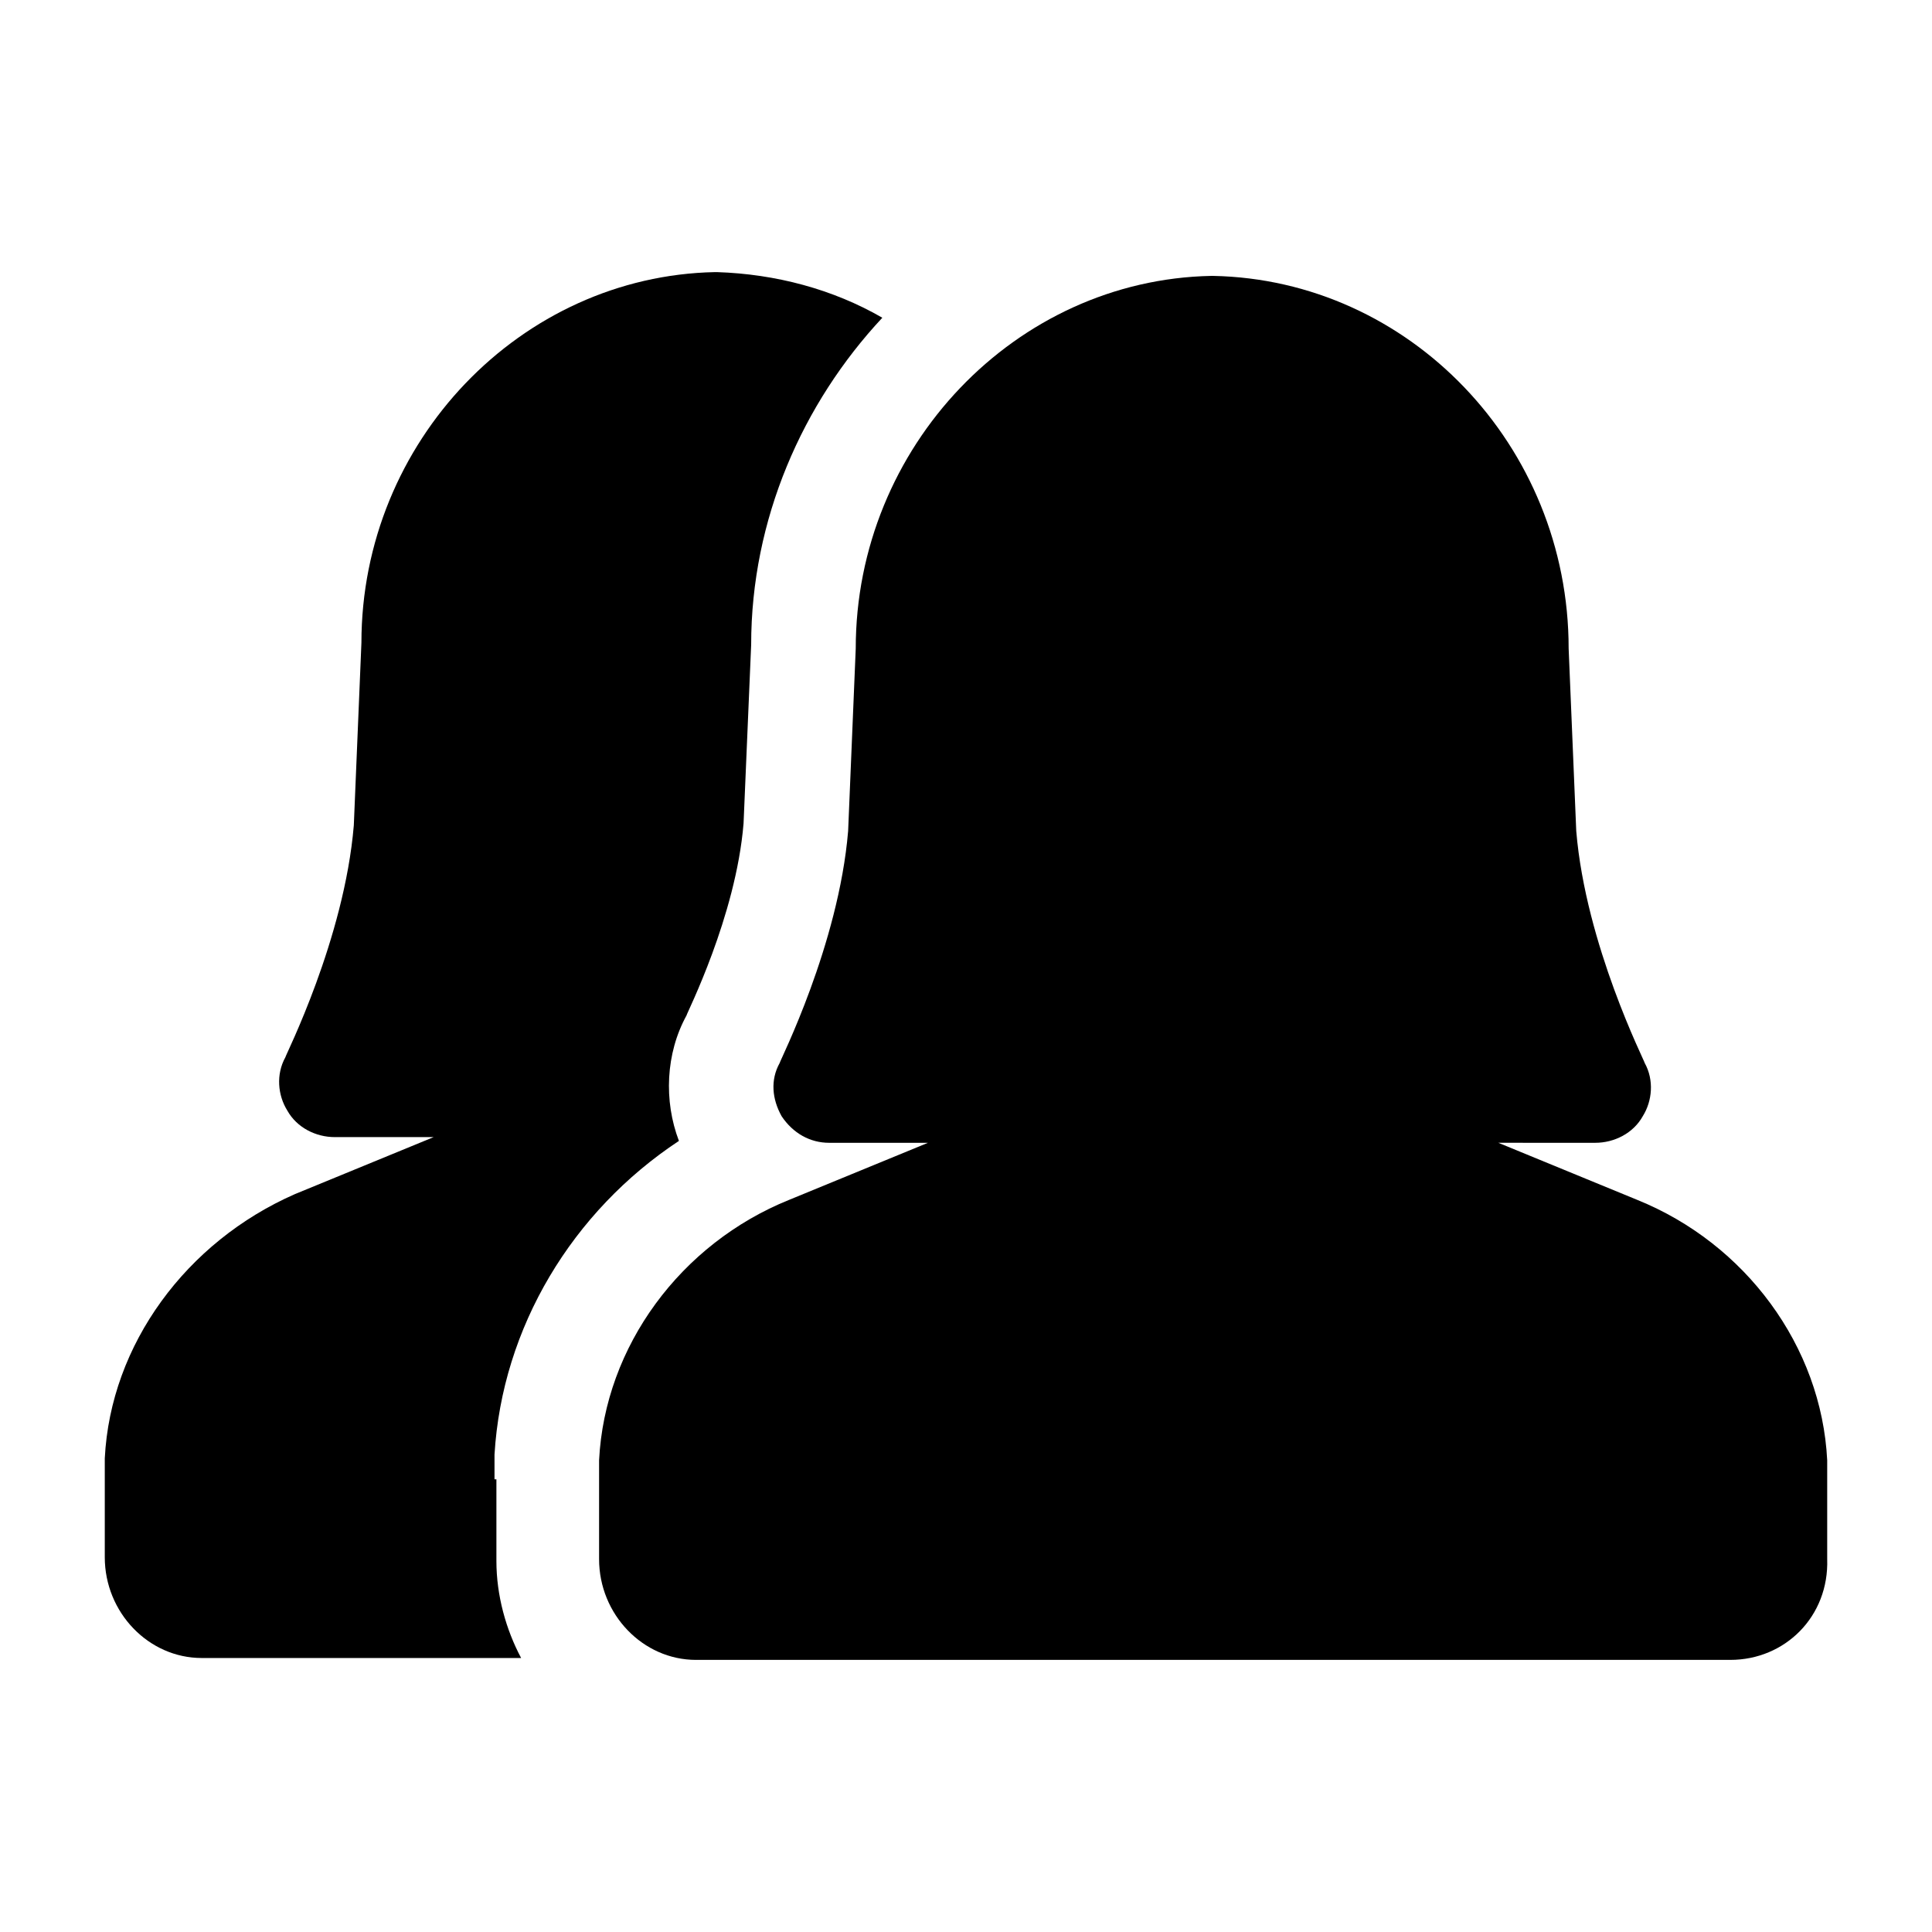
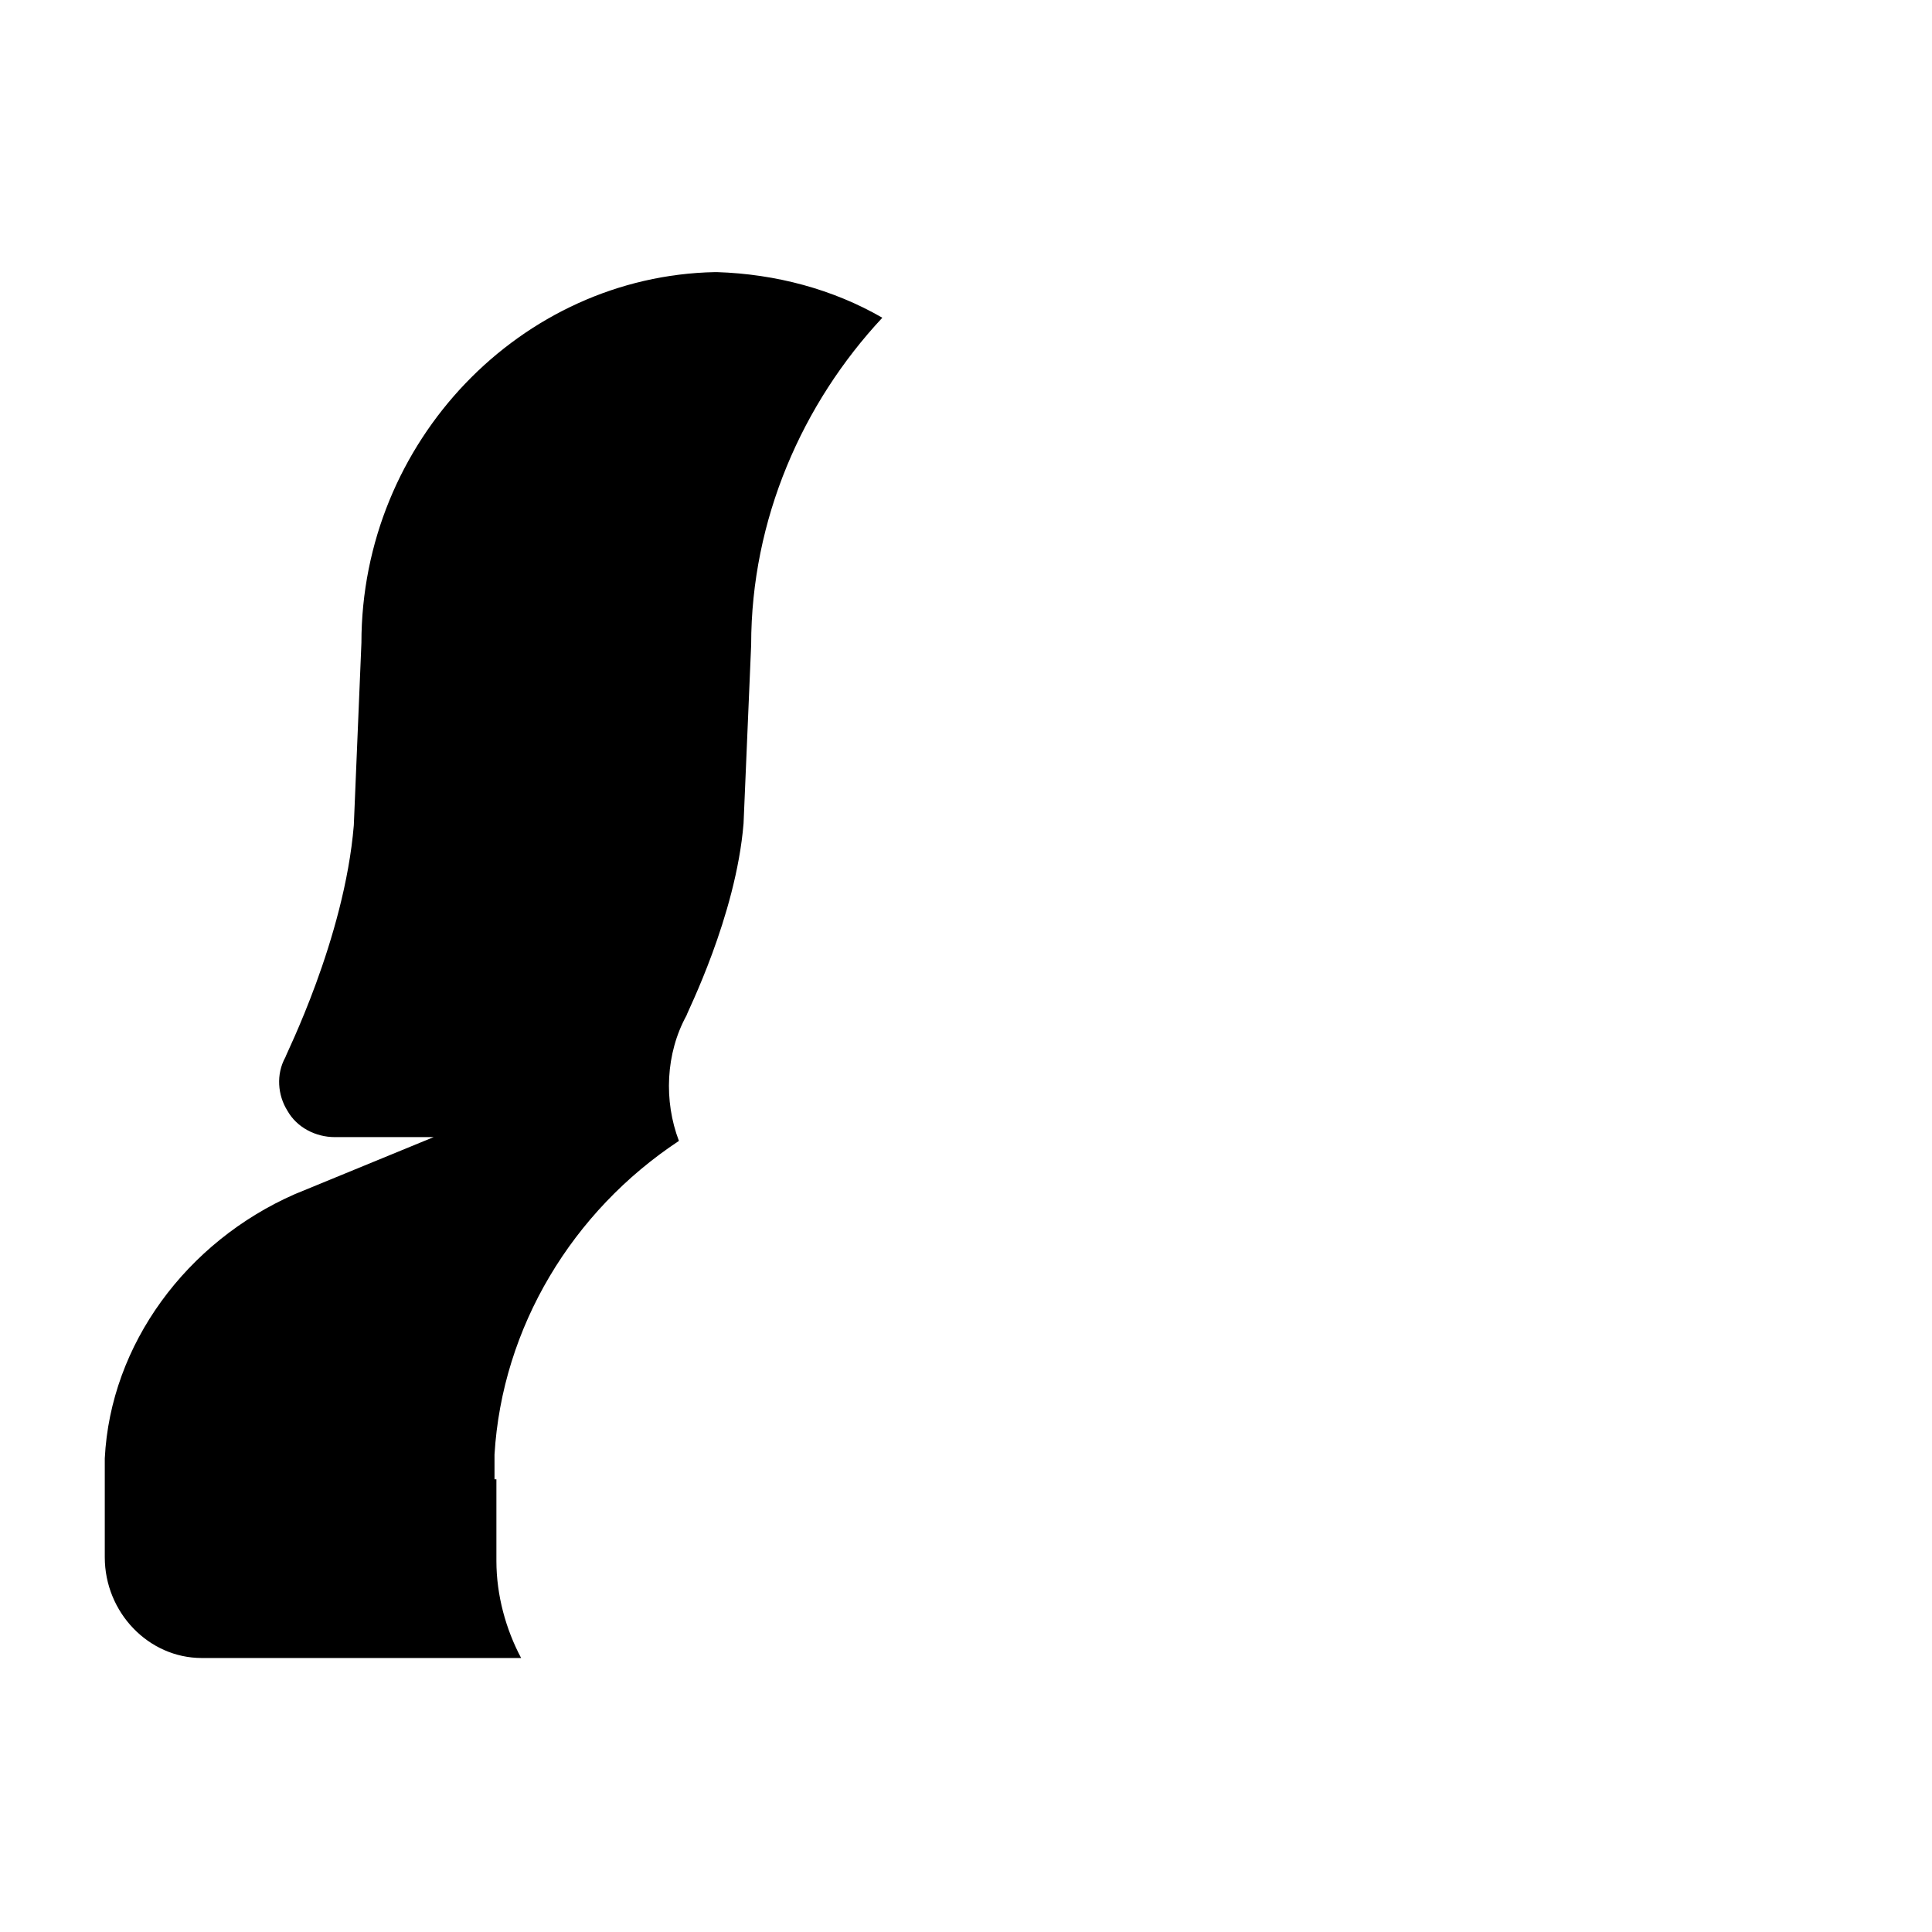
<svg xmlns="http://www.w3.org/2000/svg" fill="#000000" width="800px" height="800px" version="1.1" viewBox="144 144 512 512">
  <g>
-     <path d="m602.53 583.89h-274.07c-14.105 0-25.695-12.09-25.695-26.703v-21.16-5.039c1.512-30.227 21.664-57.434 50.383-69.02l36.777-15.113h-26.199c-5.039 0-9.574-2.519-12.594-7.055-2.519-4.535-3.023-9.574-0.504-14.105 0-0.504 15.617-31.234 18.137-61.465l2.016-48.367c0-53.402 42.32-97.738 94.211-98.746h0.504c51.891 1.008 94.211 44.84 94.211 98.746l2.016 48.367c2.519 30.23 18.137 60.961 18.137 61.465 2.519 4.535 2.016 10.078-0.504 14.105-2.519 4.535-7.559 7.055-12.594 7.055l-25.691-0.004 36.777 15.113c28.715 11.59 48.867 38.797 50.379 69.023v5.039 21.16c0.504 15.113-11.082 26.703-25.691 26.703z" />
    <path d="m275.05 536.03v-6.551c2.016-33.754 20.656-64.488 48.871-83.129-4.031-10.578-3.527-23.176 2.016-33.25 0-0.504 13.098-26.199 15.113-50.883l2.016-47.359c0-33.25 13.602-63.984 34.762-86.656-13.098-7.559-28.215-11.586-43.832-12.09h-0.504c-51.391 1.008-93.711 44.836-93.711 98.242l-2.016 48.367c-2.519 30.23-18.137 60.961-18.137 61.465-2.519 4.535-2.016 10.078 0.504 14.105 2.519 4.535 7.559 7.055 12.594 7.055l26.203-0.004-36.777 15.113c-28.719 12.598-48.871 39.805-50.383 70.031v5.039 21.16c0 14.609 11.586 26.703 25.695 26.703h84.641c-4.031-7.559-6.551-16.625-6.551-25.695v-21.664z" />
  </g>
</svg>